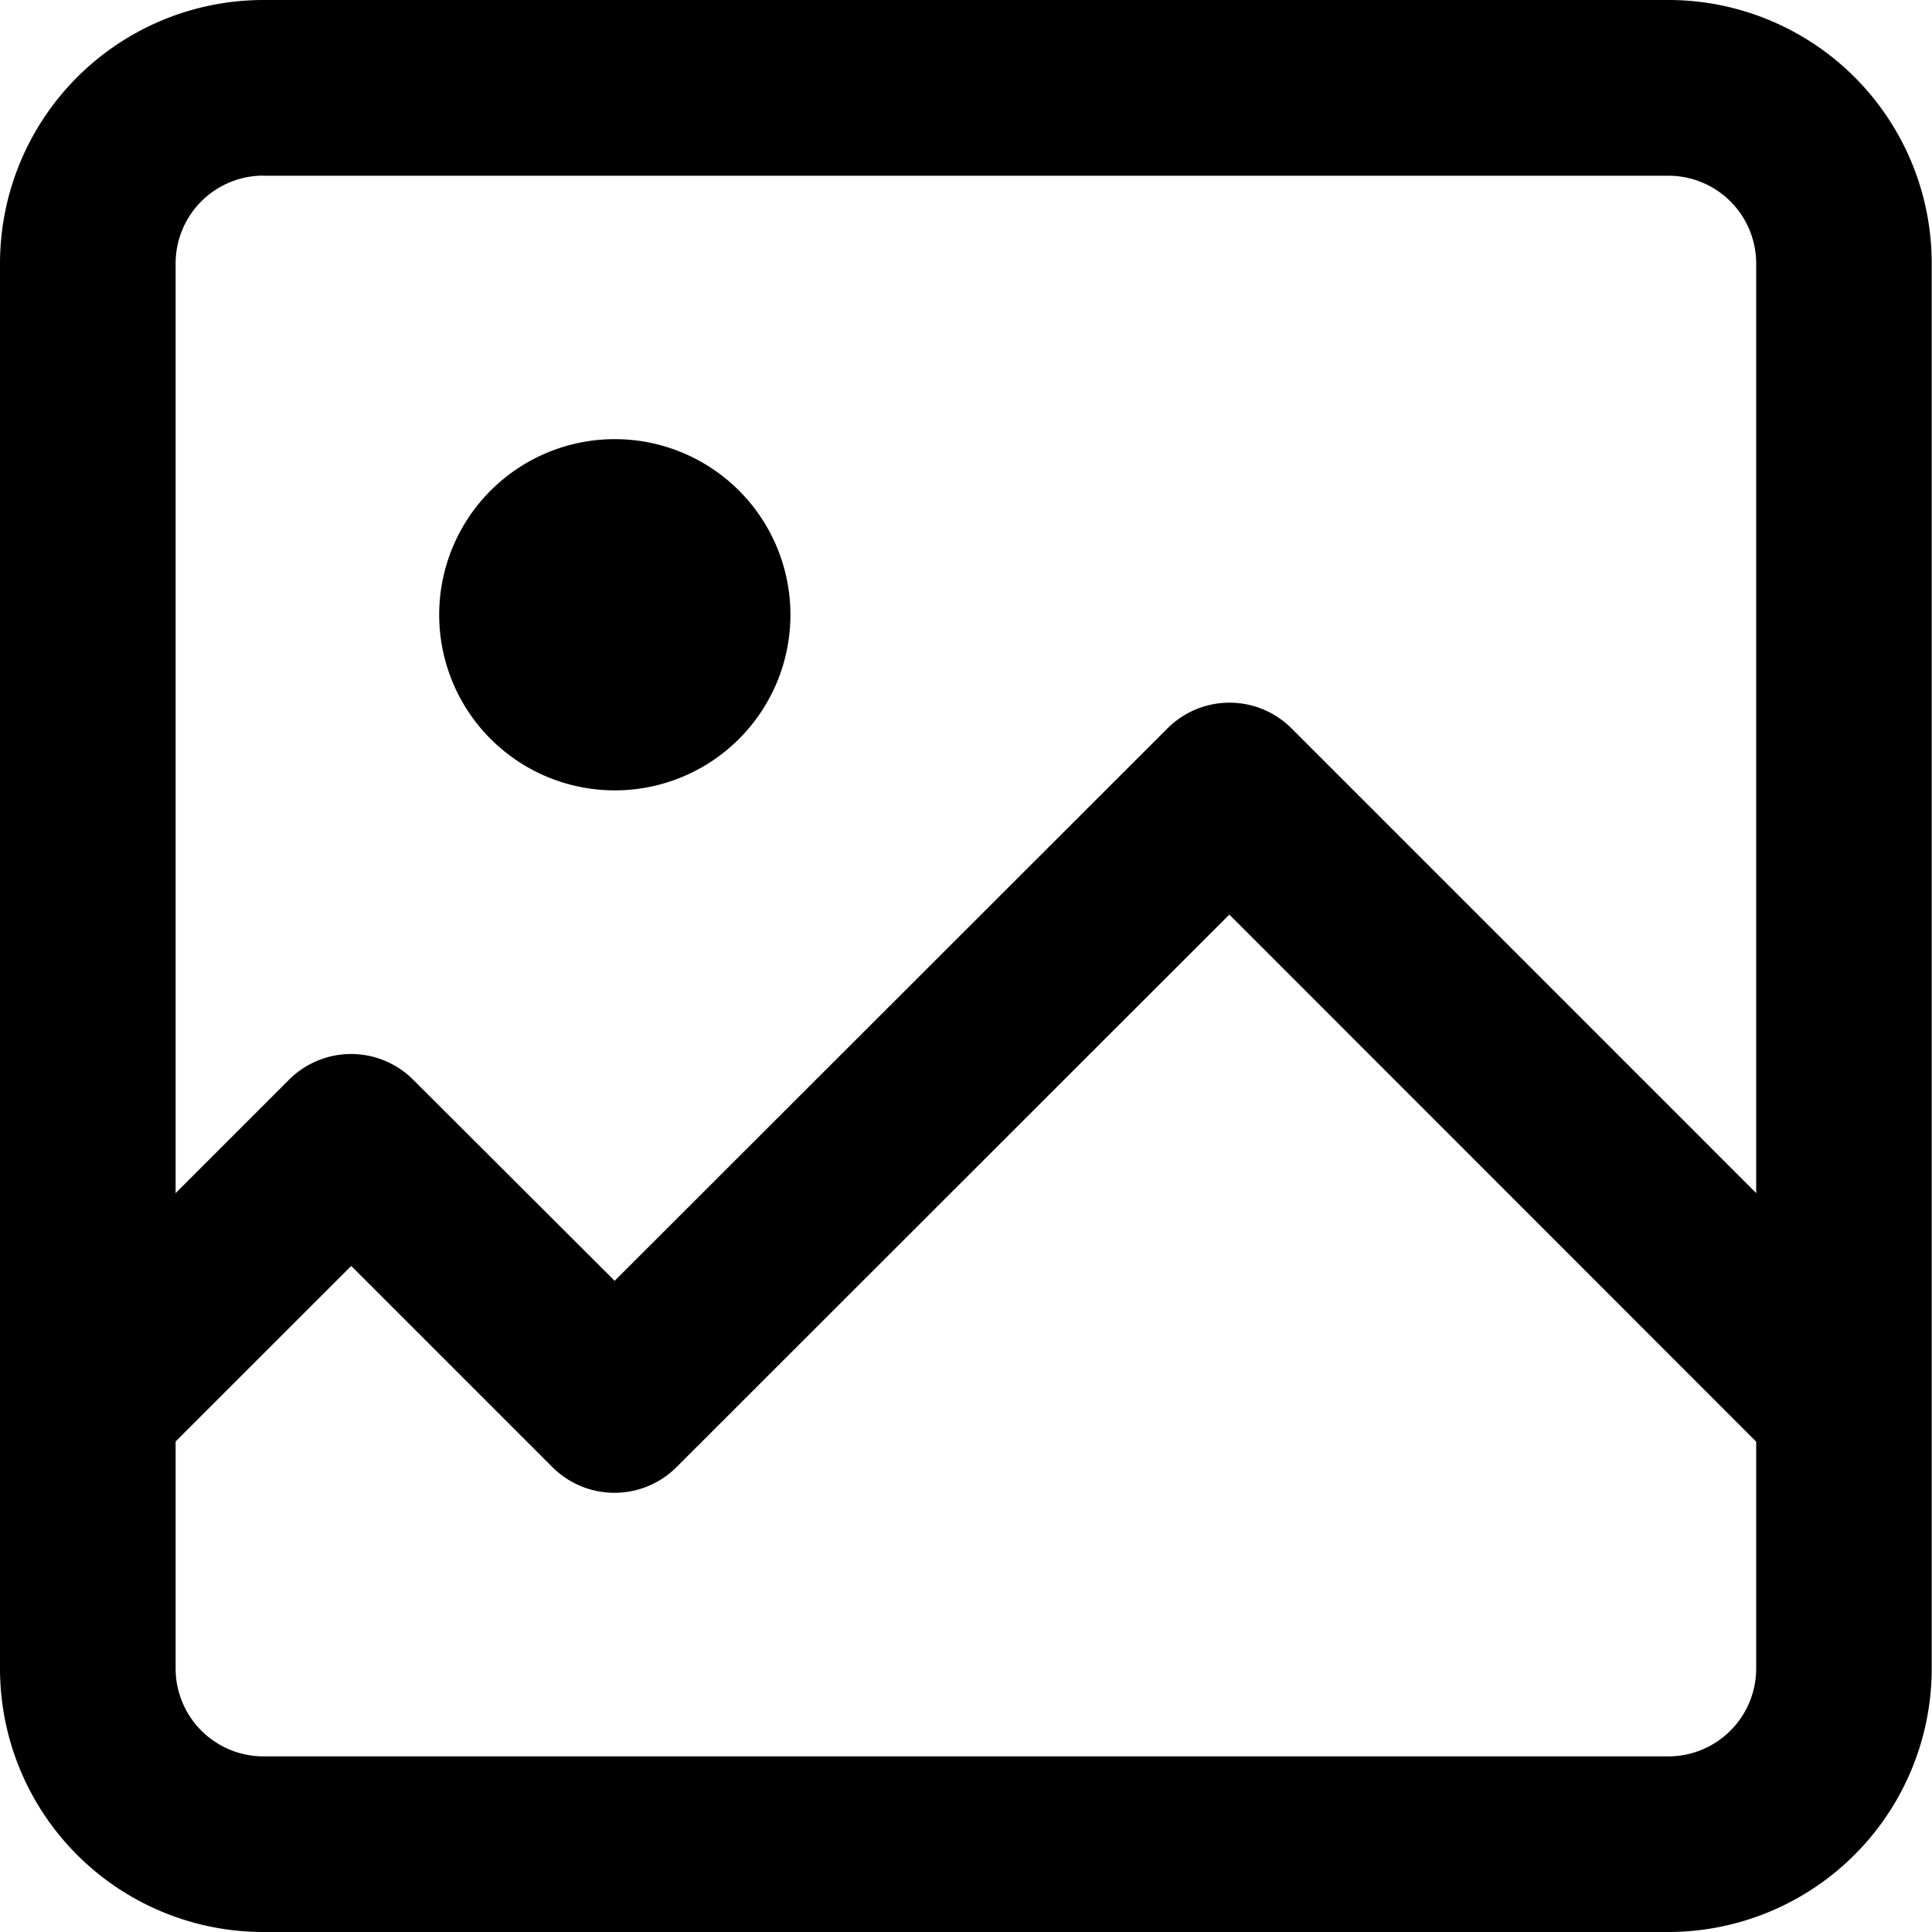
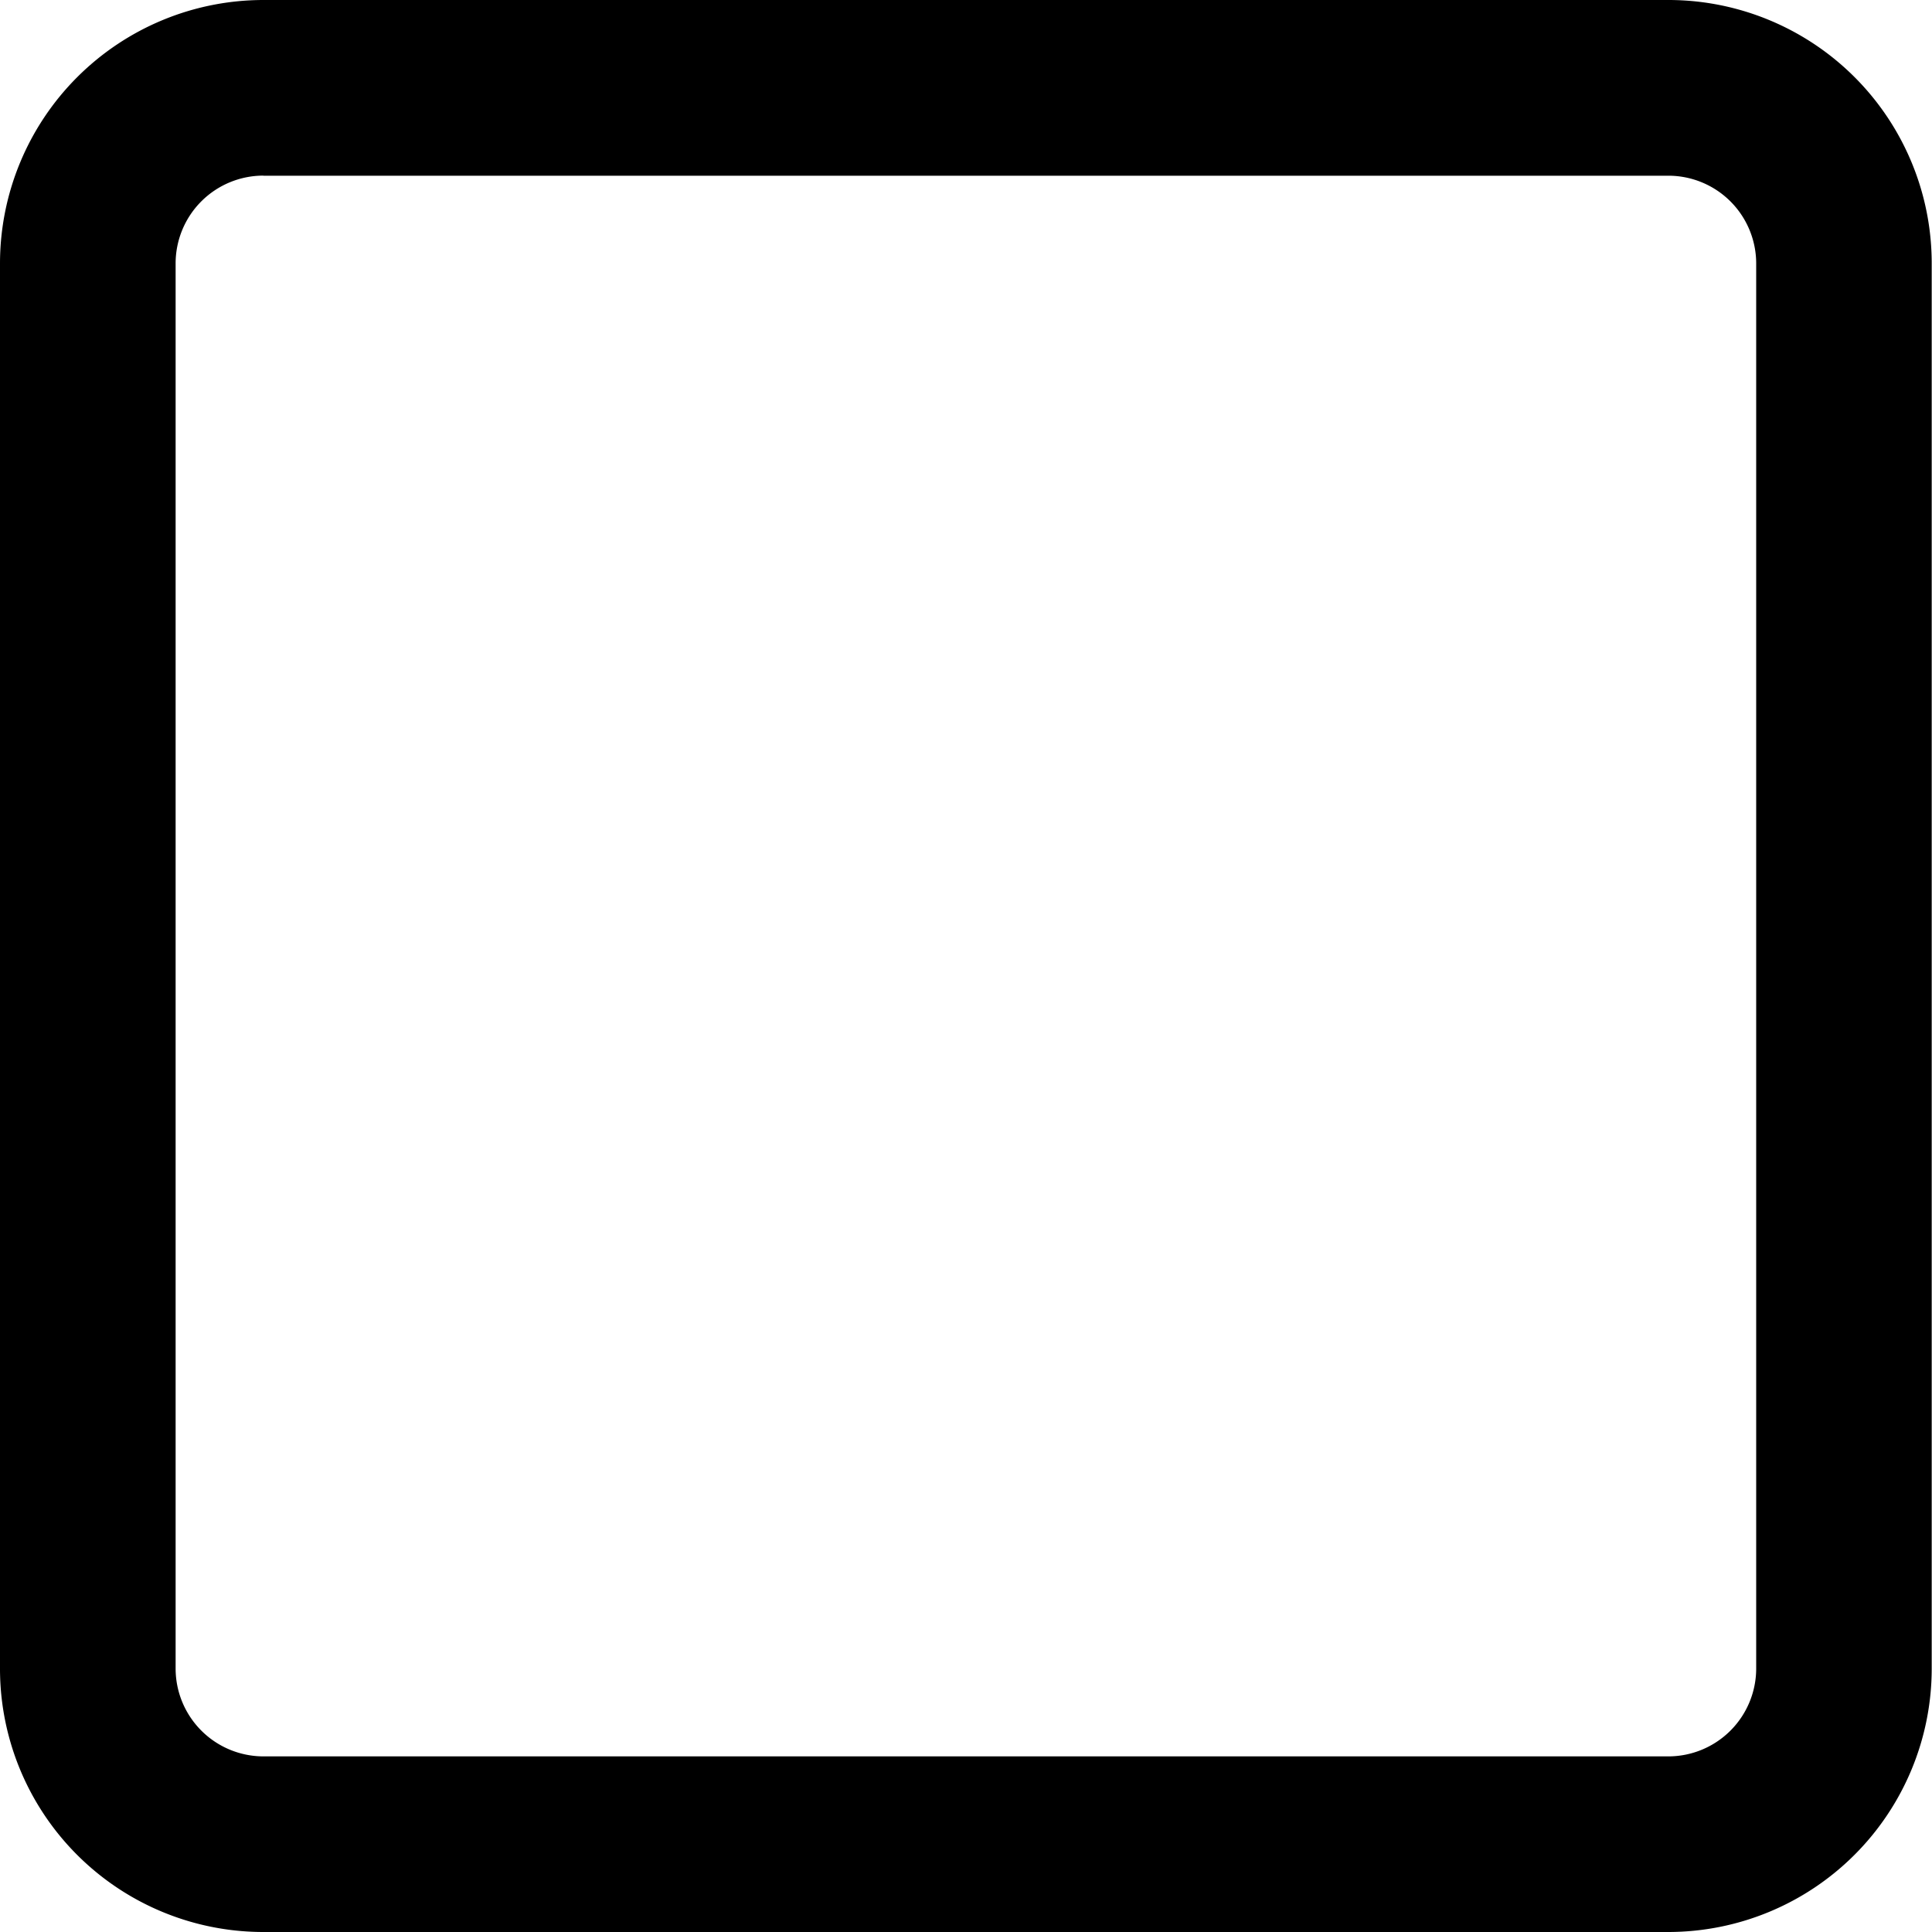
<svg xmlns="http://www.w3.org/2000/svg" width="20" height="20" fill="none">
  <path fill="#000" d="M17.27 20H2.727A2.726 2.726 0 0 1 0 17.273V2.727A2.728 2.728 0 0 1 2.727 0H17.27a2.726 2.726 0 0 1 2.727 2.727v14.546A2.728 2.728 0 0 1 17.27 20ZM2.727 1.818a.909.909 0 0 0-.909.91v14.545a.91.91 0 0 0 .91.909H17.27a.91.91 0 0 0 .91-.91V2.728a.909.909 0 0 0-.91-.909H2.727Z" />
-   <path fill="#000" d="M.91 15.455A.91.91 0 0 1 .269 13.9l2.727-2.727a.909.909 0 0 1 1.281.004l2.086 2.082 5.722-5.718a.908.908 0 0 1 1.286 0l6.363 6.364a.91.91 0 0 1-1.287 1.286l-5.721-5.723-5.722 5.719a.909.909 0 0 1-1.286 0l-2.082-2.082L1.55 15.19c-.17.17-.4.264-.64.264ZM6.363 8.182a1.818 1.818 0 1 1 .003-3.636 1.818 1.818 0 0 1-.003 3.636Z" />
</svg>